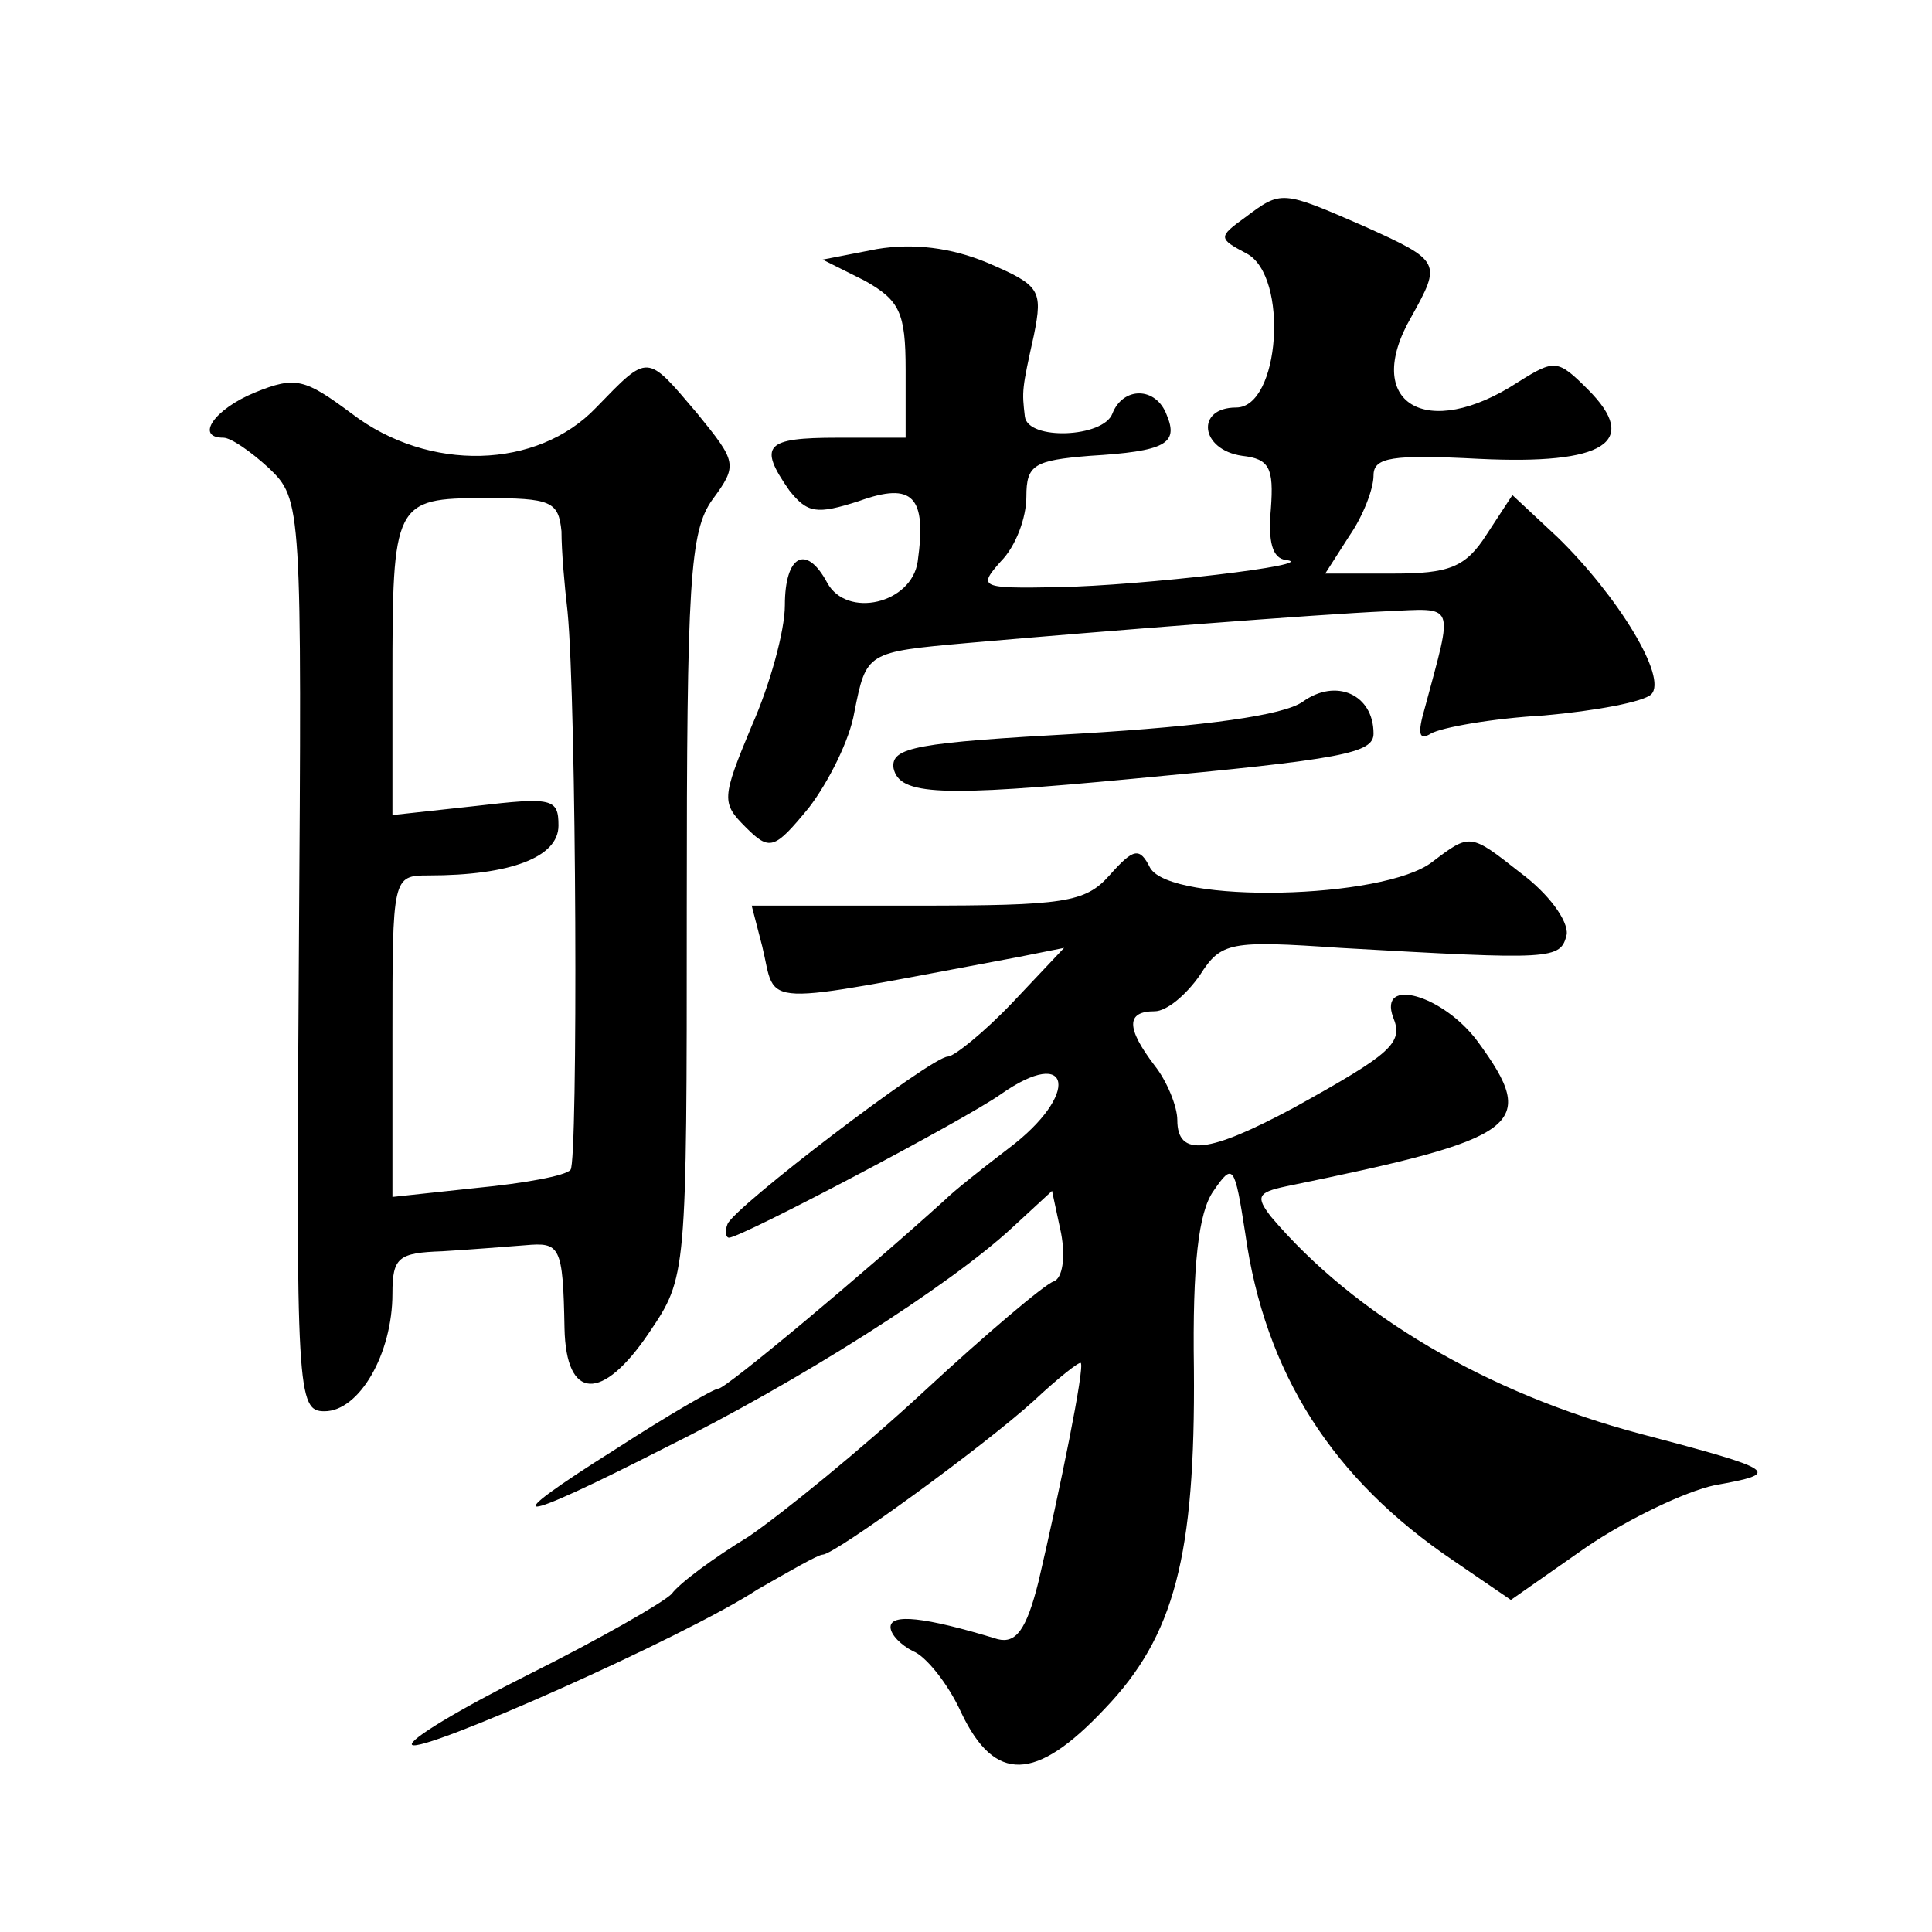
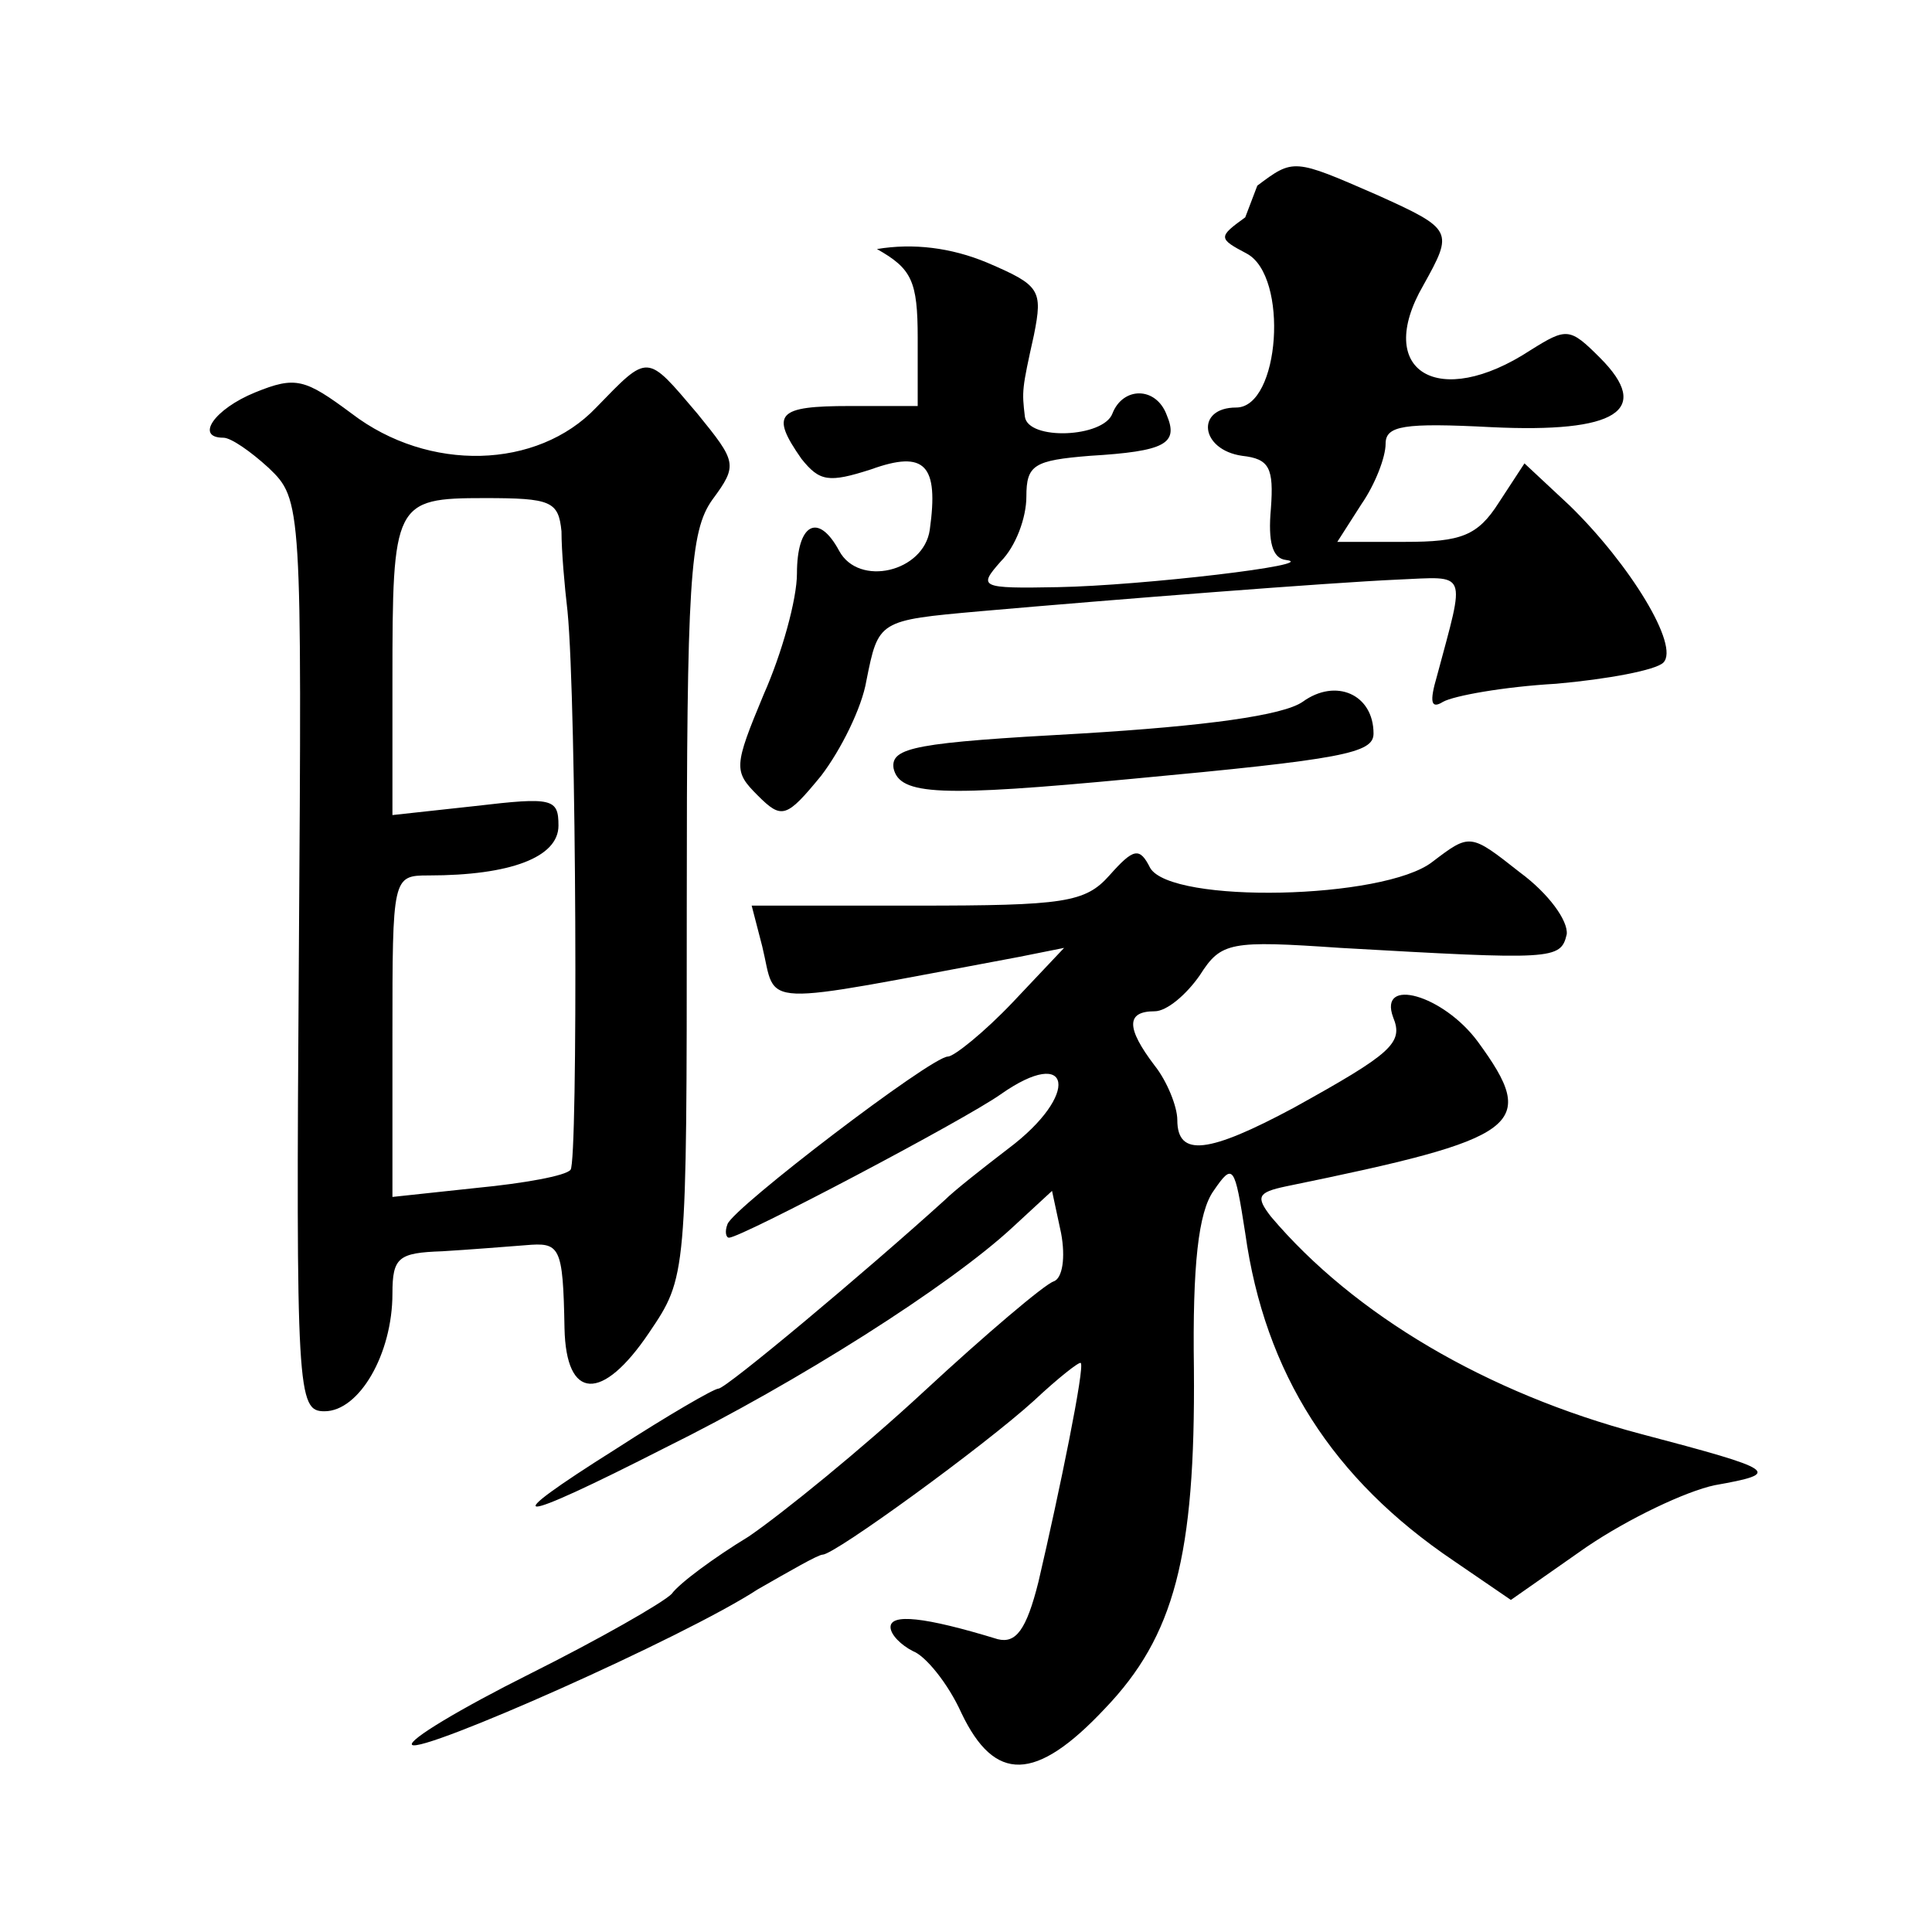
<svg xmlns="http://www.w3.org/2000/svg" version="1.0" width="128pt" height="128pt" viewBox="0 0 128 128" preserveAspectRatio="xMidYMid meet">
  <g transform="translate(0,128) scale(0.1,-0.1)" fill="#0" stroke="none">
-     <path d="M825 1136 c-18 -13 -18 -14 1 -24 28 -15 22 -102 -7 -102 -27 0 -24 -28 4 -32 18 -2 21 -8 19 -35 -2 -22 1 -33 10 -34 24 -3 -96 -17 -151 -18 -52 -1 -53 0 -38 17 10 10 17 29 17 43 0 21 5 24 42 27 50 3 59 8 51 27 -7 19 -29 19 -36 1 -6 -16 -56 -18 -58 -2 -2 17 -2 18 6 54 6 30 4 33 -31 48 -24 10 -49 13 -73 9 l-36 -7 28 -14 c23 -13 27 -21 27 -59 l0 -45 -45 0 c-48 0 -53 -5 -32 -35 12 -15 18 -16 46 -7 36 13 45 3 39 -40 -4 -28 -47 -38 -60 -14 -14 26 -28 18 -28 -15 0 -17 -10 -53 -22 -80 -20 -48 -20 -51 -4 -67 16 -16 19 -15 42 13 13 17 27 45 30 63 8 40 8 40 75 46 91 8 232 19 277 21 47 2 45 7 26 -64 -5 -17 -4 -22 4 -17 7 4 40 10 75 12 34 3 66 9 71 14 11 11 -22 65 -62 104 l-30 28 -17 -26 c-14 -22 -25 -26 -62 -26 l-45 0 16 25 c9 13 16 31 16 40 0 12 12 14 70 11 83 -4 107 11 72 46 -20 20 -22 20 -46 5 -61 -40 -104 -14 -71 43 20 36 20 37 -31 60 -55 24 -55 24 -79 6z M395 1010 c-39 -41 -111 -43 -162 -4 -31 23 -37 25 -64 14 -27 -11 -40 -30 -21 -30 5 0 18 -9 30 -20 22 -21 22 -24 20 -323 -2 -291 -1 -302 17 -302 23 0 45 38 45 78 0 24 4 27 33 28 17 1 42 3 55 4 23 2 25 0 26 -55 1 -48 25 -49 56 -3 25 37 25 37 25 282 0 216 2 249 17 270 17 23 16 25 -10 57 -34 40 -32 40 -67 4z m-23 -82 c0 -13 2 -36 4 -53 6 -61 7 -365 2 -370 -3 -4 -31 -9 -62 -12 l-56 -6 0 107 c0 105 0 106 24 106 54 0 86 12 86 33 0 18 -4 19 -55 13 l-55 -6 0 89 c0 118 1 121 61 121 44 0 49 -2 51 -22z M863 815 c-13 -9 -64 -16 -147 -21 -109 -6 -126 -9 -124 -23 4 -18 31 -19 158 -7 140 13 160 17 160 30 0 26 -25 37 -47 21z M949 709 c-32 -25 -173 -28 -187 -4 -7 14 -11 13 -27 -5 -16 -18 -30 -20 -128 -20 l-109 0 7 -27 c10 -41 -7 -40 170 -7 l30 6 -34 -36 c-19 -20 -39 -36 -43 -36 -11 0 -142 -100 -146 -111 -2 -5 -1 -9 1 -9 8 0 156 78 180 95 47 33 53 0 5 -36 -17 -13 -36 -28 -42 -34 -53 -48 -145 -125 -150 -125 -3 0 -34 -18 -68 -40 -81 -51 -69 -51 33 1 87 43 188 107 230 146 l26 24 6 -28 c3 -16 1 -30 -5 -32 -6 -2 -45 -35 -86 -73 -41 -38 -94 -81 -116 -96 -23 -14 -46 -31 -51 -38 -6 -6 -48 -30 -94 -53 -46 -23 -81 -44 -78 -47 6 -6 180 71 229 103 21 12 40 23 43 23 8 0 107 72 140 102 16 15 30 26 31 25 3 -2 -14 -85 -28 -145 -8 -32 -15 -41 -27 -38 -49 15 -71 17 -71 8 0 -5 7 -12 15 -16 8 -3 23 -21 32 -41 22 -46 49 -46 95 3 46 48 60 101 59 225 -1 69 3 104 13 118 13 19 14 17 21 -28 13 -93 58 -163 138 -217 l38 -26 50 35 c28 19 66 37 85 41 45 8 42 10 -49 34 -102 27 -190 79 -245 144 -10 13 -9 16 10 20 156 32 168 40 127 96 -23 31 -66 43 -56 16 7 -17 -1 -24 -66 -60 -56 -30 -77 -33 -77 -8 0 9 -7 26 -15 36 -19 25 -19 36 0 36 8 0 21 11 30 24 14 22 20 23 93 18 141 -8 146 -8 150 9 1 9 -12 27 -31 41 -33 26 -33 26 -58 7z" />
+     <path d="M825 1136 c-18 -13 -18 -14 1 -24 28 -15 22 -102 -7 -102 -27 0 -24 -28 4 -32 18 -2 21 -8 19 -35 -2 -22 1 -33 10 -34 24 -3 -96 -17 -151 -18 -52 -1 -53 0 -38 17 10 10 17 29 17 43 0 21 5 24 42 27 50 3 59 8 51 27 -7 19 -29 19 -36 1 -6 -16 -56 -18 -58 -2 -2 17 -2 18 6 54 6 30 4 33 -31 48 -24 10 -49 13 -73 9 c23 -13 27 -21 27 -59 l0 -45 -45 0 c-48 0 -53 -5 -32 -35 12 -15 18 -16 46 -7 36 13 45 3 39 -40 -4 -28 -47 -38 -60 -14 -14 26 -28 18 -28 -15 0 -17 -10 -53 -22 -80 -20 -48 -20 -51 -4 -67 16 -16 19 -15 42 13 13 17 27 45 30 63 8 40 8 40 75 46 91 8 232 19 277 21 47 2 45 7 26 -64 -5 -17 -4 -22 4 -17 7 4 40 10 75 12 34 3 66 9 71 14 11 11 -22 65 -62 104 l-30 28 -17 -26 c-14 -22 -25 -26 -62 -26 l-45 0 16 25 c9 13 16 31 16 40 0 12 12 14 70 11 83 -4 107 11 72 46 -20 20 -22 20 -46 5 -61 -40 -104 -14 -71 43 20 36 20 37 -31 60 -55 24 -55 24 -79 6z M395 1010 c-39 -41 -111 -43 -162 -4 -31 23 -37 25 -64 14 -27 -11 -40 -30 -21 -30 5 0 18 -9 30 -20 22 -21 22 -24 20 -323 -2 -291 -1 -302 17 -302 23 0 45 38 45 78 0 24 4 27 33 28 17 1 42 3 55 4 23 2 25 0 26 -55 1 -48 25 -49 56 -3 25 37 25 37 25 282 0 216 2 249 17 270 17 23 16 25 -10 57 -34 40 -32 40 -67 4z m-23 -82 c0 -13 2 -36 4 -53 6 -61 7 -365 2 -370 -3 -4 -31 -9 -62 -12 l-56 -6 0 107 c0 105 0 106 24 106 54 0 86 12 86 33 0 18 -4 19 -55 13 l-55 -6 0 89 c0 118 1 121 61 121 44 0 49 -2 51 -22z M863 815 c-13 -9 -64 -16 -147 -21 -109 -6 -126 -9 -124 -23 4 -18 31 -19 158 -7 140 13 160 17 160 30 0 26 -25 37 -47 21z M949 709 c-32 -25 -173 -28 -187 -4 -7 14 -11 13 -27 -5 -16 -18 -30 -20 -128 -20 l-109 0 7 -27 c10 -41 -7 -40 170 -7 l30 6 -34 -36 c-19 -20 -39 -36 -43 -36 -11 0 -142 -100 -146 -111 -2 -5 -1 -9 1 -9 8 0 156 78 180 95 47 33 53 0 5 -36 -17 -13 -36 -28 -42 -34 -53 -48 -145 -125 -150 -125 -3 0 -34 -18 -68 -40 -81 -51 -69 -51 33 1 87 43 188 107 230 146 l26 24 6 -28 c3 -16 1 -30 -5 -32 -6 -2 -45 -35 -86 -73 -41 -38 -94 -81 -116 -96 -23 -14 -46 -31 -51 -38 -6 -6 -48 -30 -94 -53 -46 -23 -81 -44 -78 -47 6 -6 180 71 229 103 21 12 40 23 43 23 8 0 107 72 140 102 16 15 30 26 31 25 3 -2 -14 -85 -28 -145 -8 -32 -15 -41 -27 -38 -49 15 -71 17 -71 8 0 -5 7 -12 15 -16 8 -3 23 -21 32 -41 22 -46 49 -46 95 3 46 48 60 101 59 225 -1 69 3 104 13 118 13 19 14 17 21 -28 13 -93 58 -163 138 -217 l38 -26 50 35 c28 19 66 37 85 41 45 8 42 10 -49 34 -102 27 -190 79 -245 144 -10 13 -9 16 10 20 156 32 168 40 127 96 -23 31 -66 43 -56 16 7 -17 -1 -24 -66 -60 -56 -30 -77 -33 -77 -8 0 9 -7 26 -15 36 -19 25 -19 36 0 36 8 0 21 11 30 24 14 22 20 23 93 18 141 -8 146 -8 150 9 1 9 -12 27 -31 41 -33 26 -33 26 -58 7z" />
  </g>
</svg>